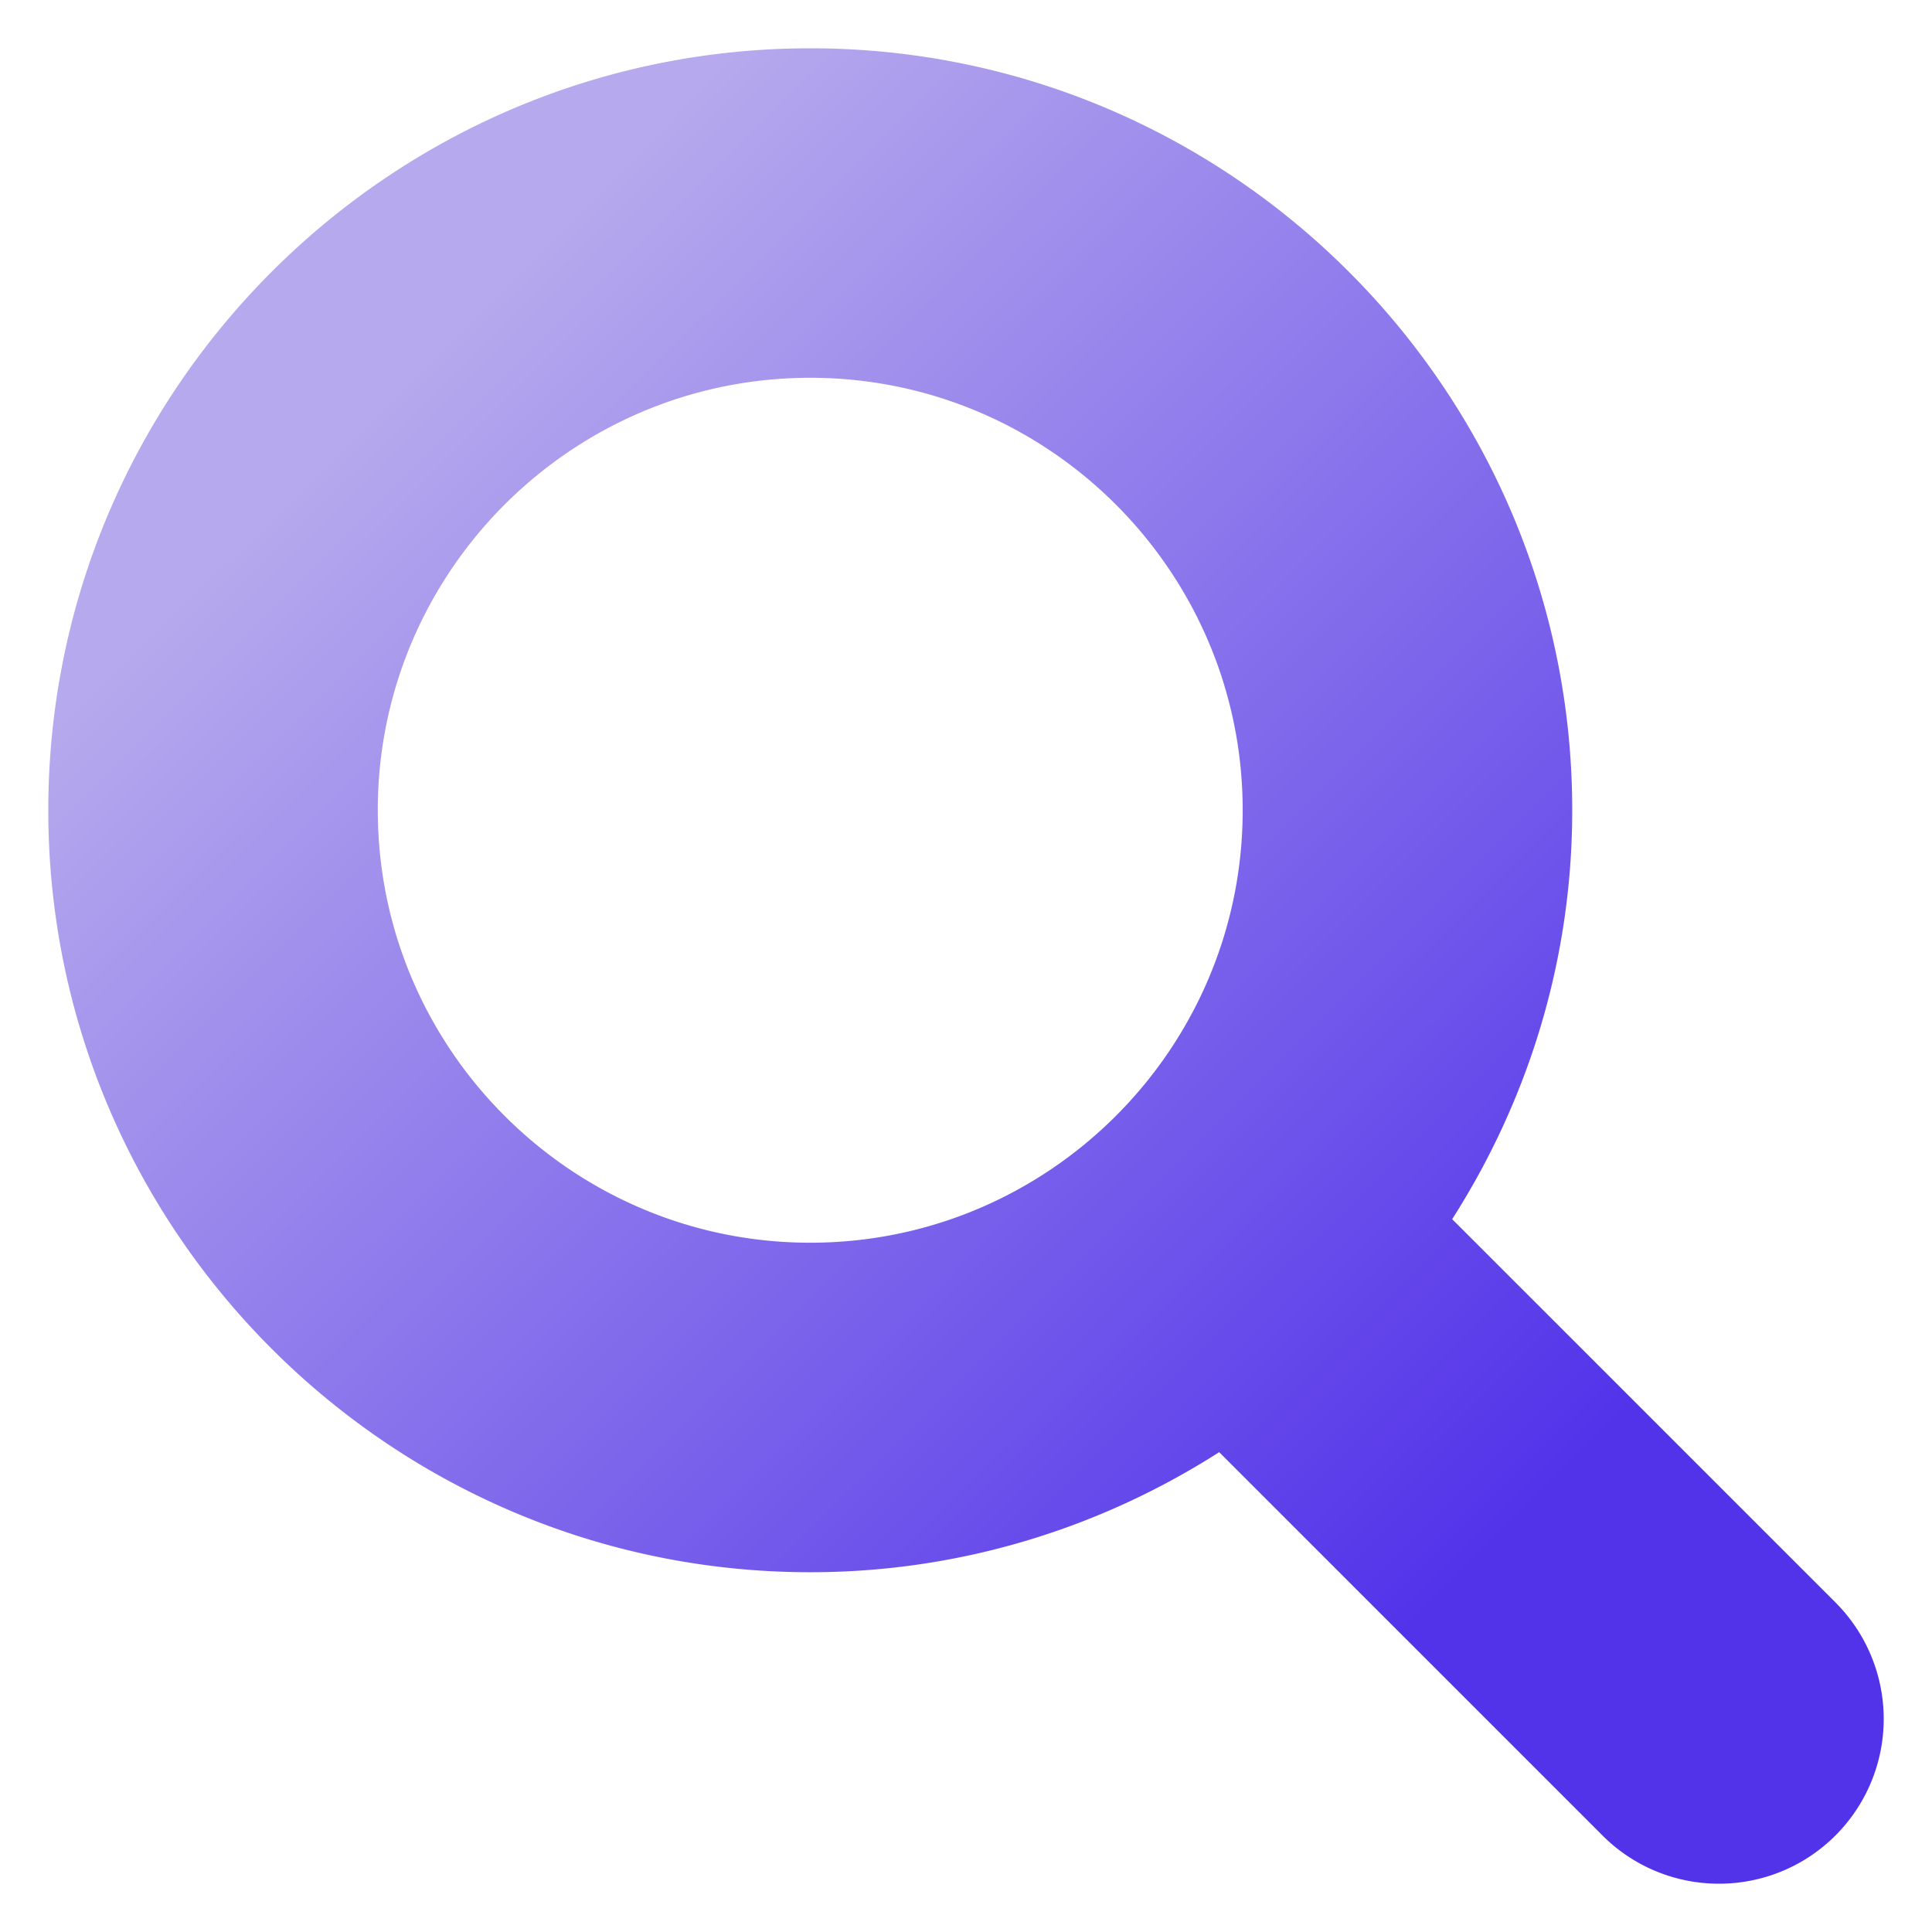
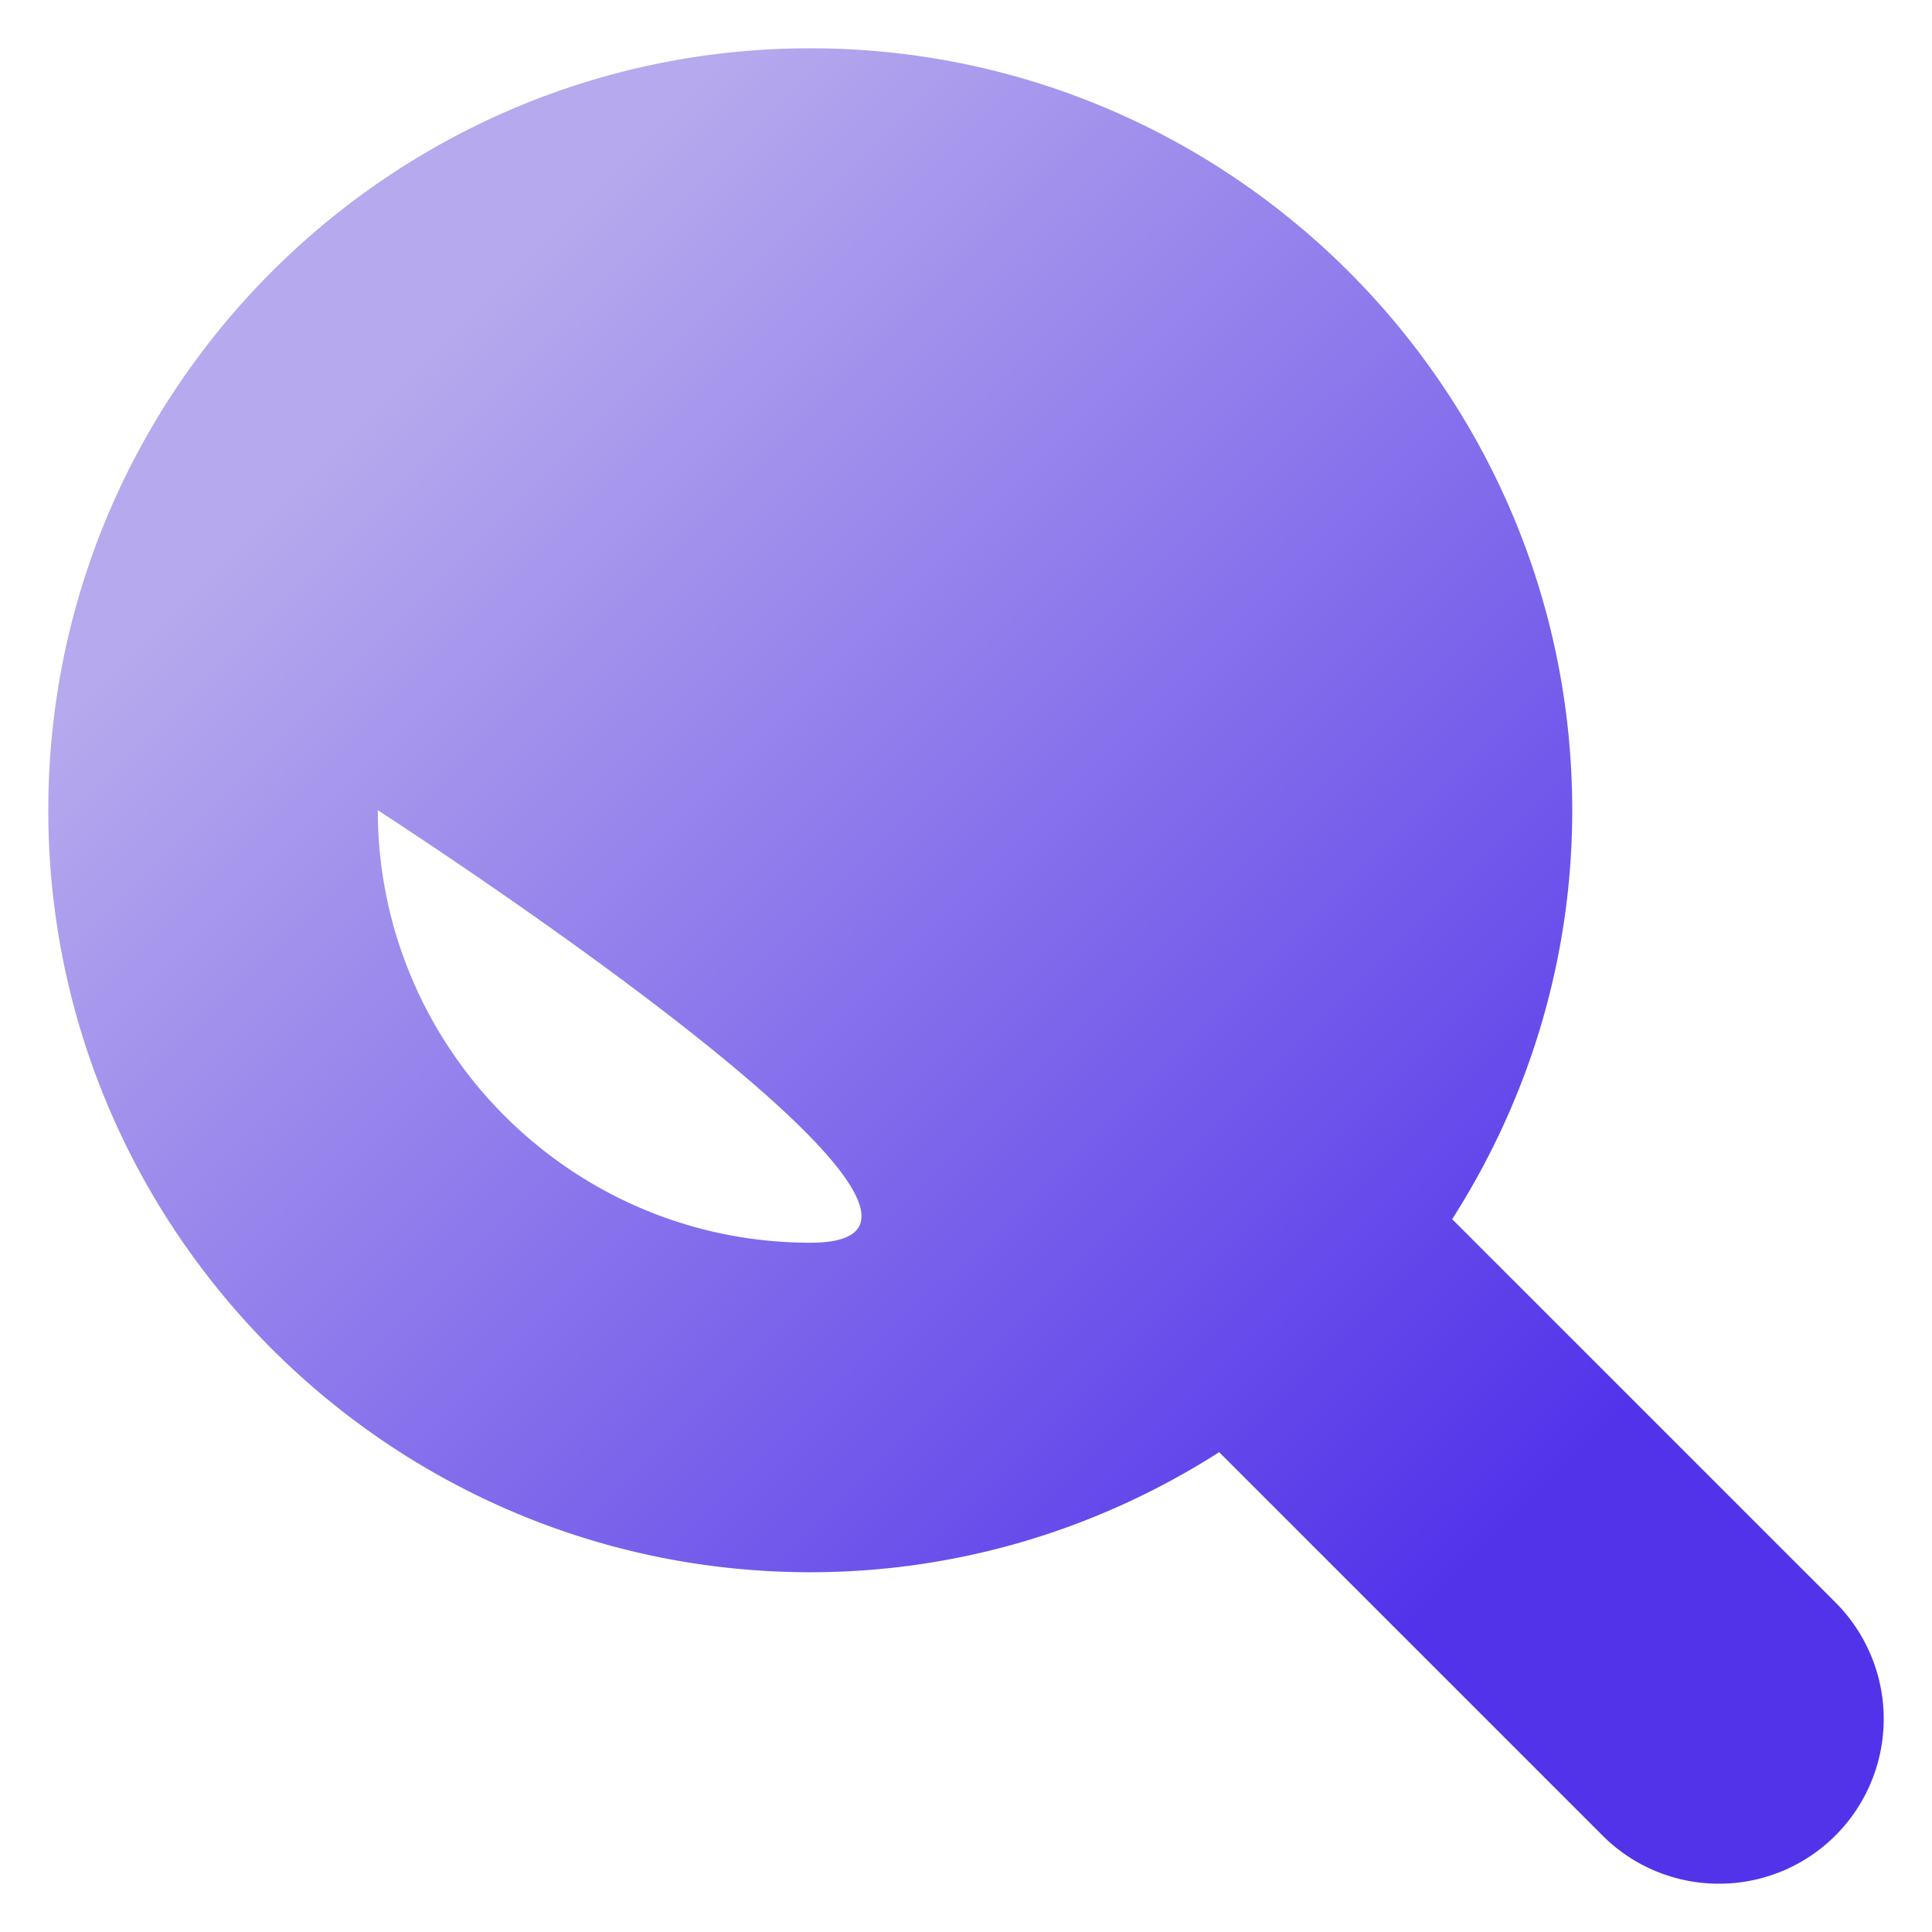
<svg xmlns="http://www.w3.org/2000/svg" xml:space="preserve" width="512" height="512" style="enable-background:new 0 0 512 512" viewBox="0 0 100 100">
  <linearGradient id="a" x1="3.355" x2="94.957" y1="3.216" y2="95.149" gradientUnits="userSpaceOnUse">
    <stop offset=".184" stop-color="#b6a9ed" />
    <stop offset=".821" stop-color="#5333ea" />
  </linearGradient>
-   <path fill="url(#a)" d="M95.002 82.94 75.164 63.103c3.914-6.124 6.214-13.374 6.214-21.163 0-21.749-17.693-39.44-39.438-39.44C20.193 2.5 2.5 20.192 2.5 41.94c0 21.747 17.692 39.438 39.44 39.438 7.79 0 15.04-2.3 21.164-6.214l19.84 19.84a8.507 8.507 0 0 0 6.029 2.496 8.51 8.51 0 0 0 6.03-2.496 8.53 8.53 0 0 0 0-12.062zM19.554 41.938c0-12.342 10.044-22.384 22.385-22.384 12.34 0 22.382 10.04 22.382 22.384S54.278 64.323 41.94 64.323c-12.34 0-22.385-10.041-22.385-22.385z" data-original="url(#a)" />
+   <path fill="url(#a)" d="M95.002 82.94 75.164 63.103c3.914-6.124 6.214-13.374 6.214-21.163 0-21.749-17.693-39.44-39.438-39.44C20.193 2.5 2.5 20.192 2.5 41.94c0 21.747 17.692 39.438 39.44 39.438 7.79 0 15.04-2.3 21.164-6.214l19.84 19.84a8.507 8.507 0 0 0 6.029 2.496 8.51 8.51 0 0 0 6.03-2.496 8.53 8.53 0 0 0 0-12.062zM19.554 41.938S54.278 64.323 41.94 64.323c-12.34 0-22.385-10.041-22.385-22.385z" data-original="url(#a)" />
</svg>